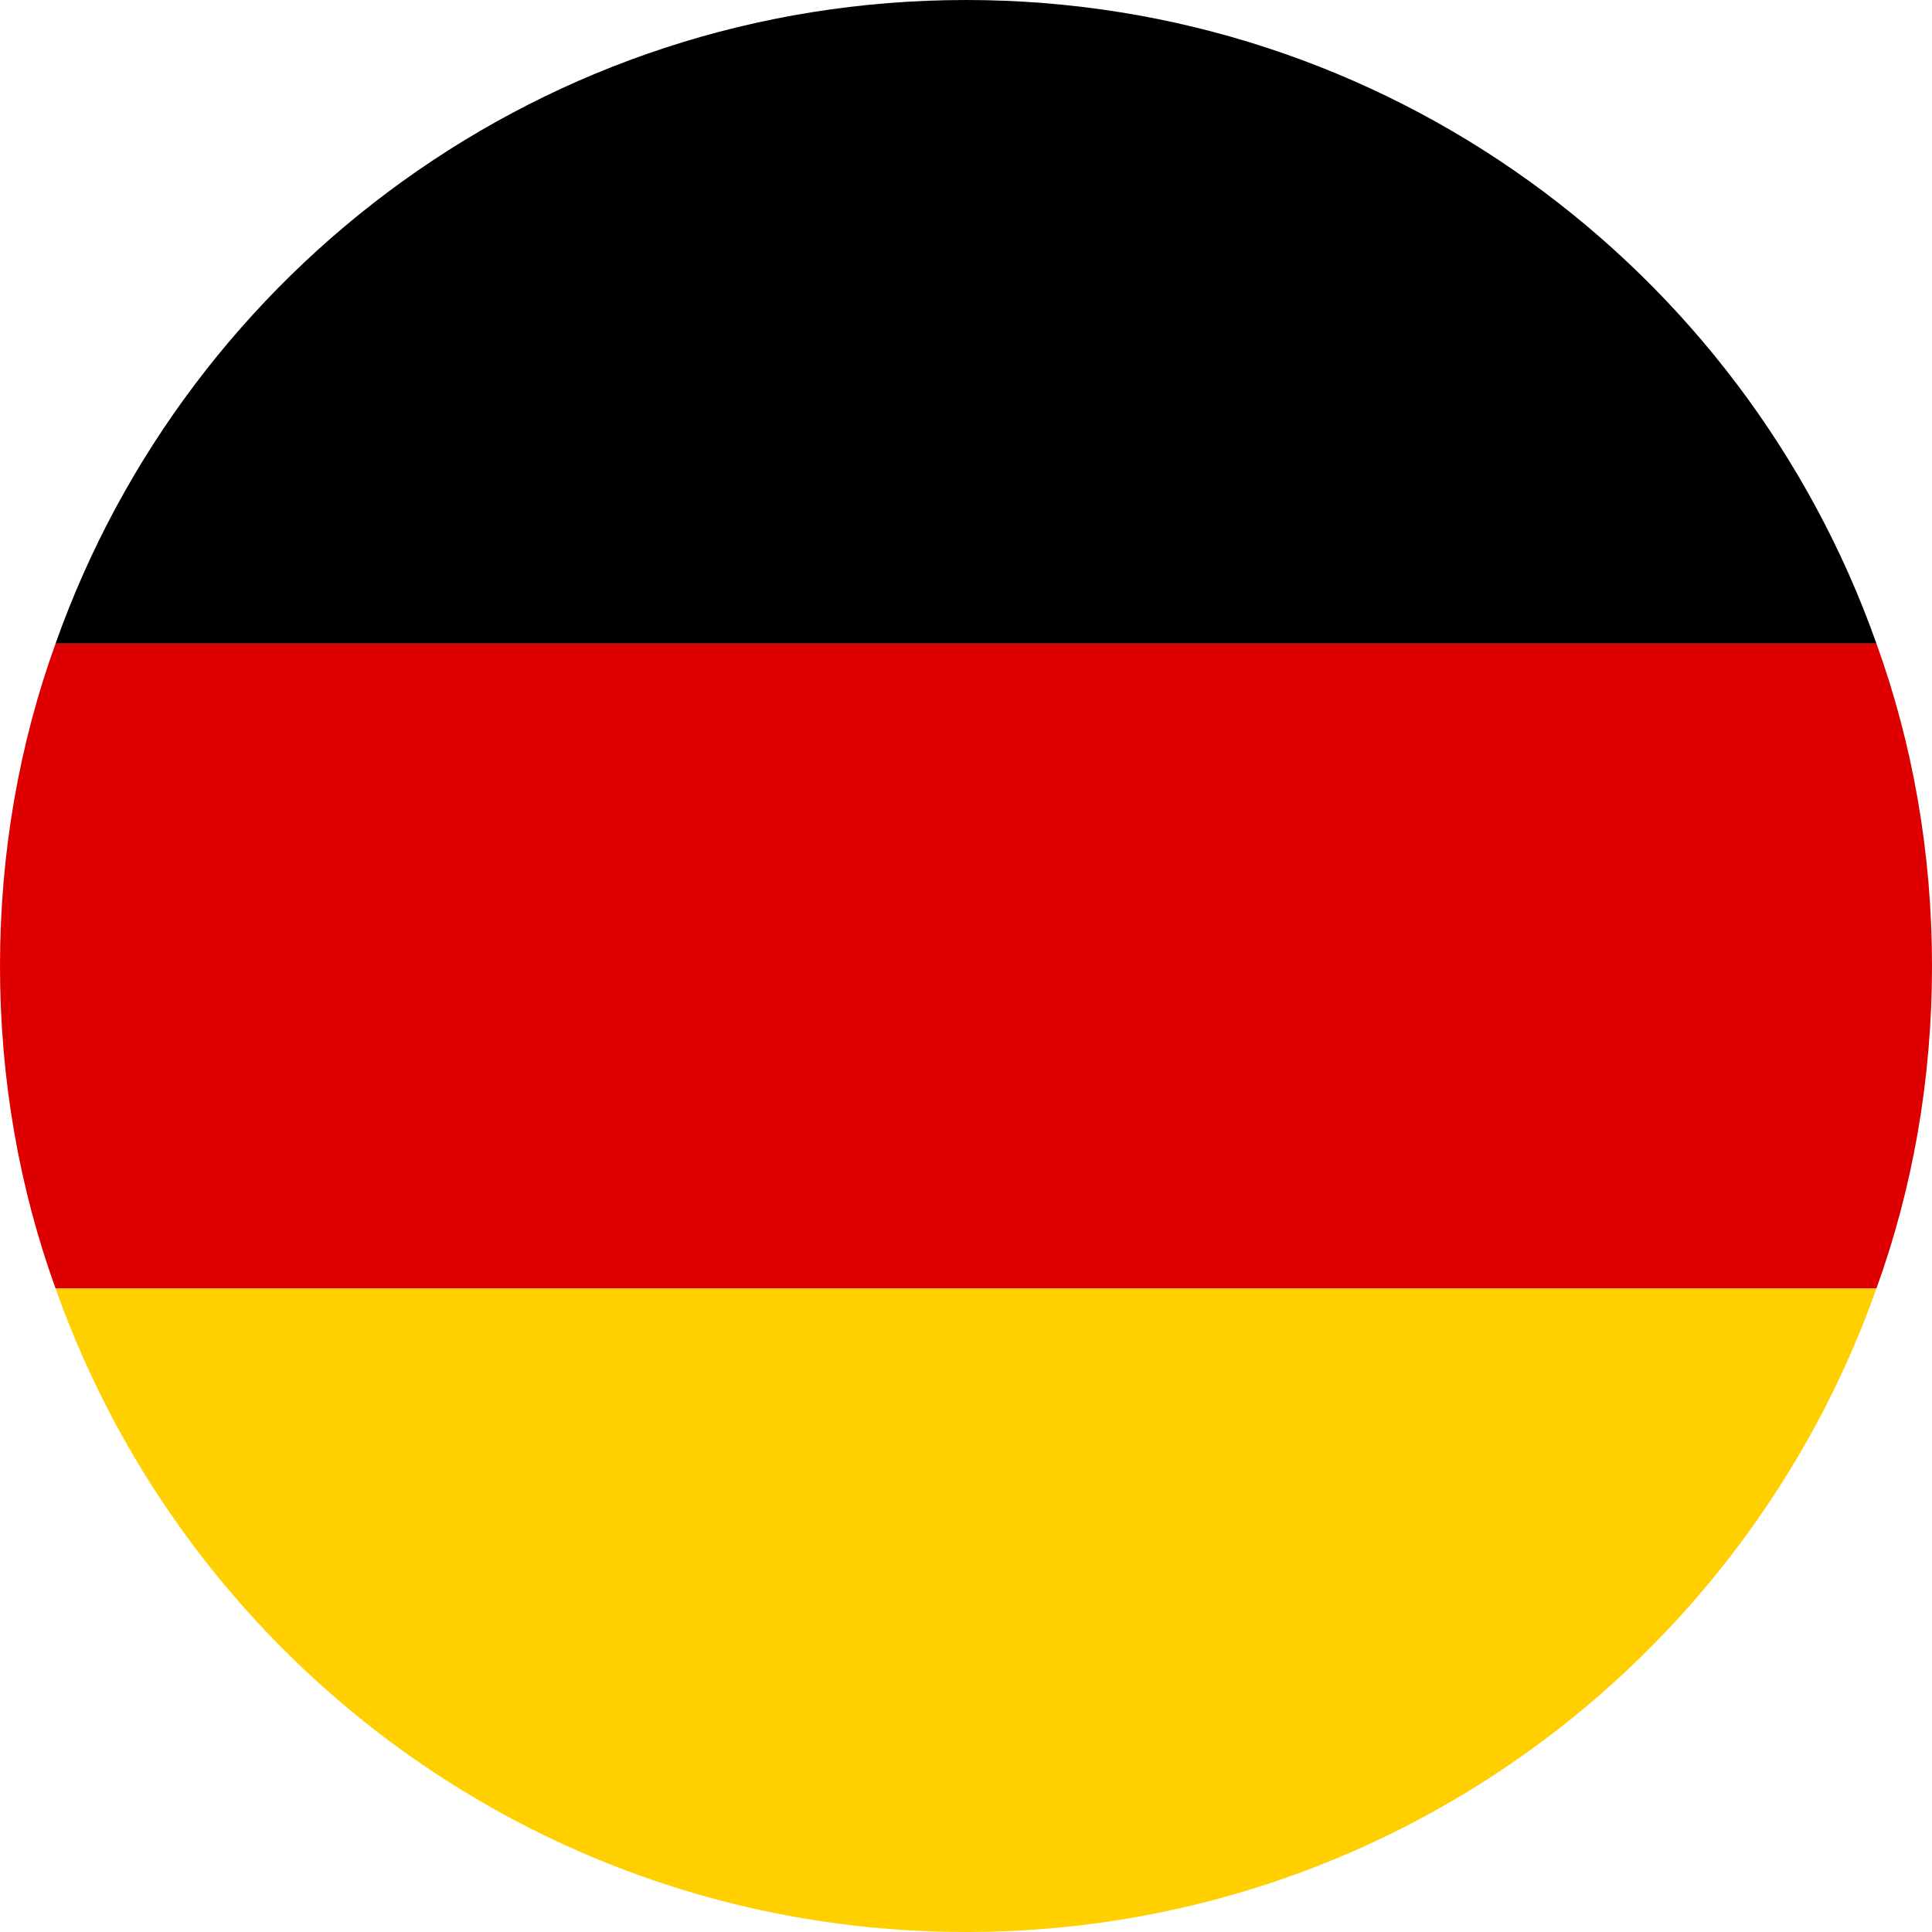
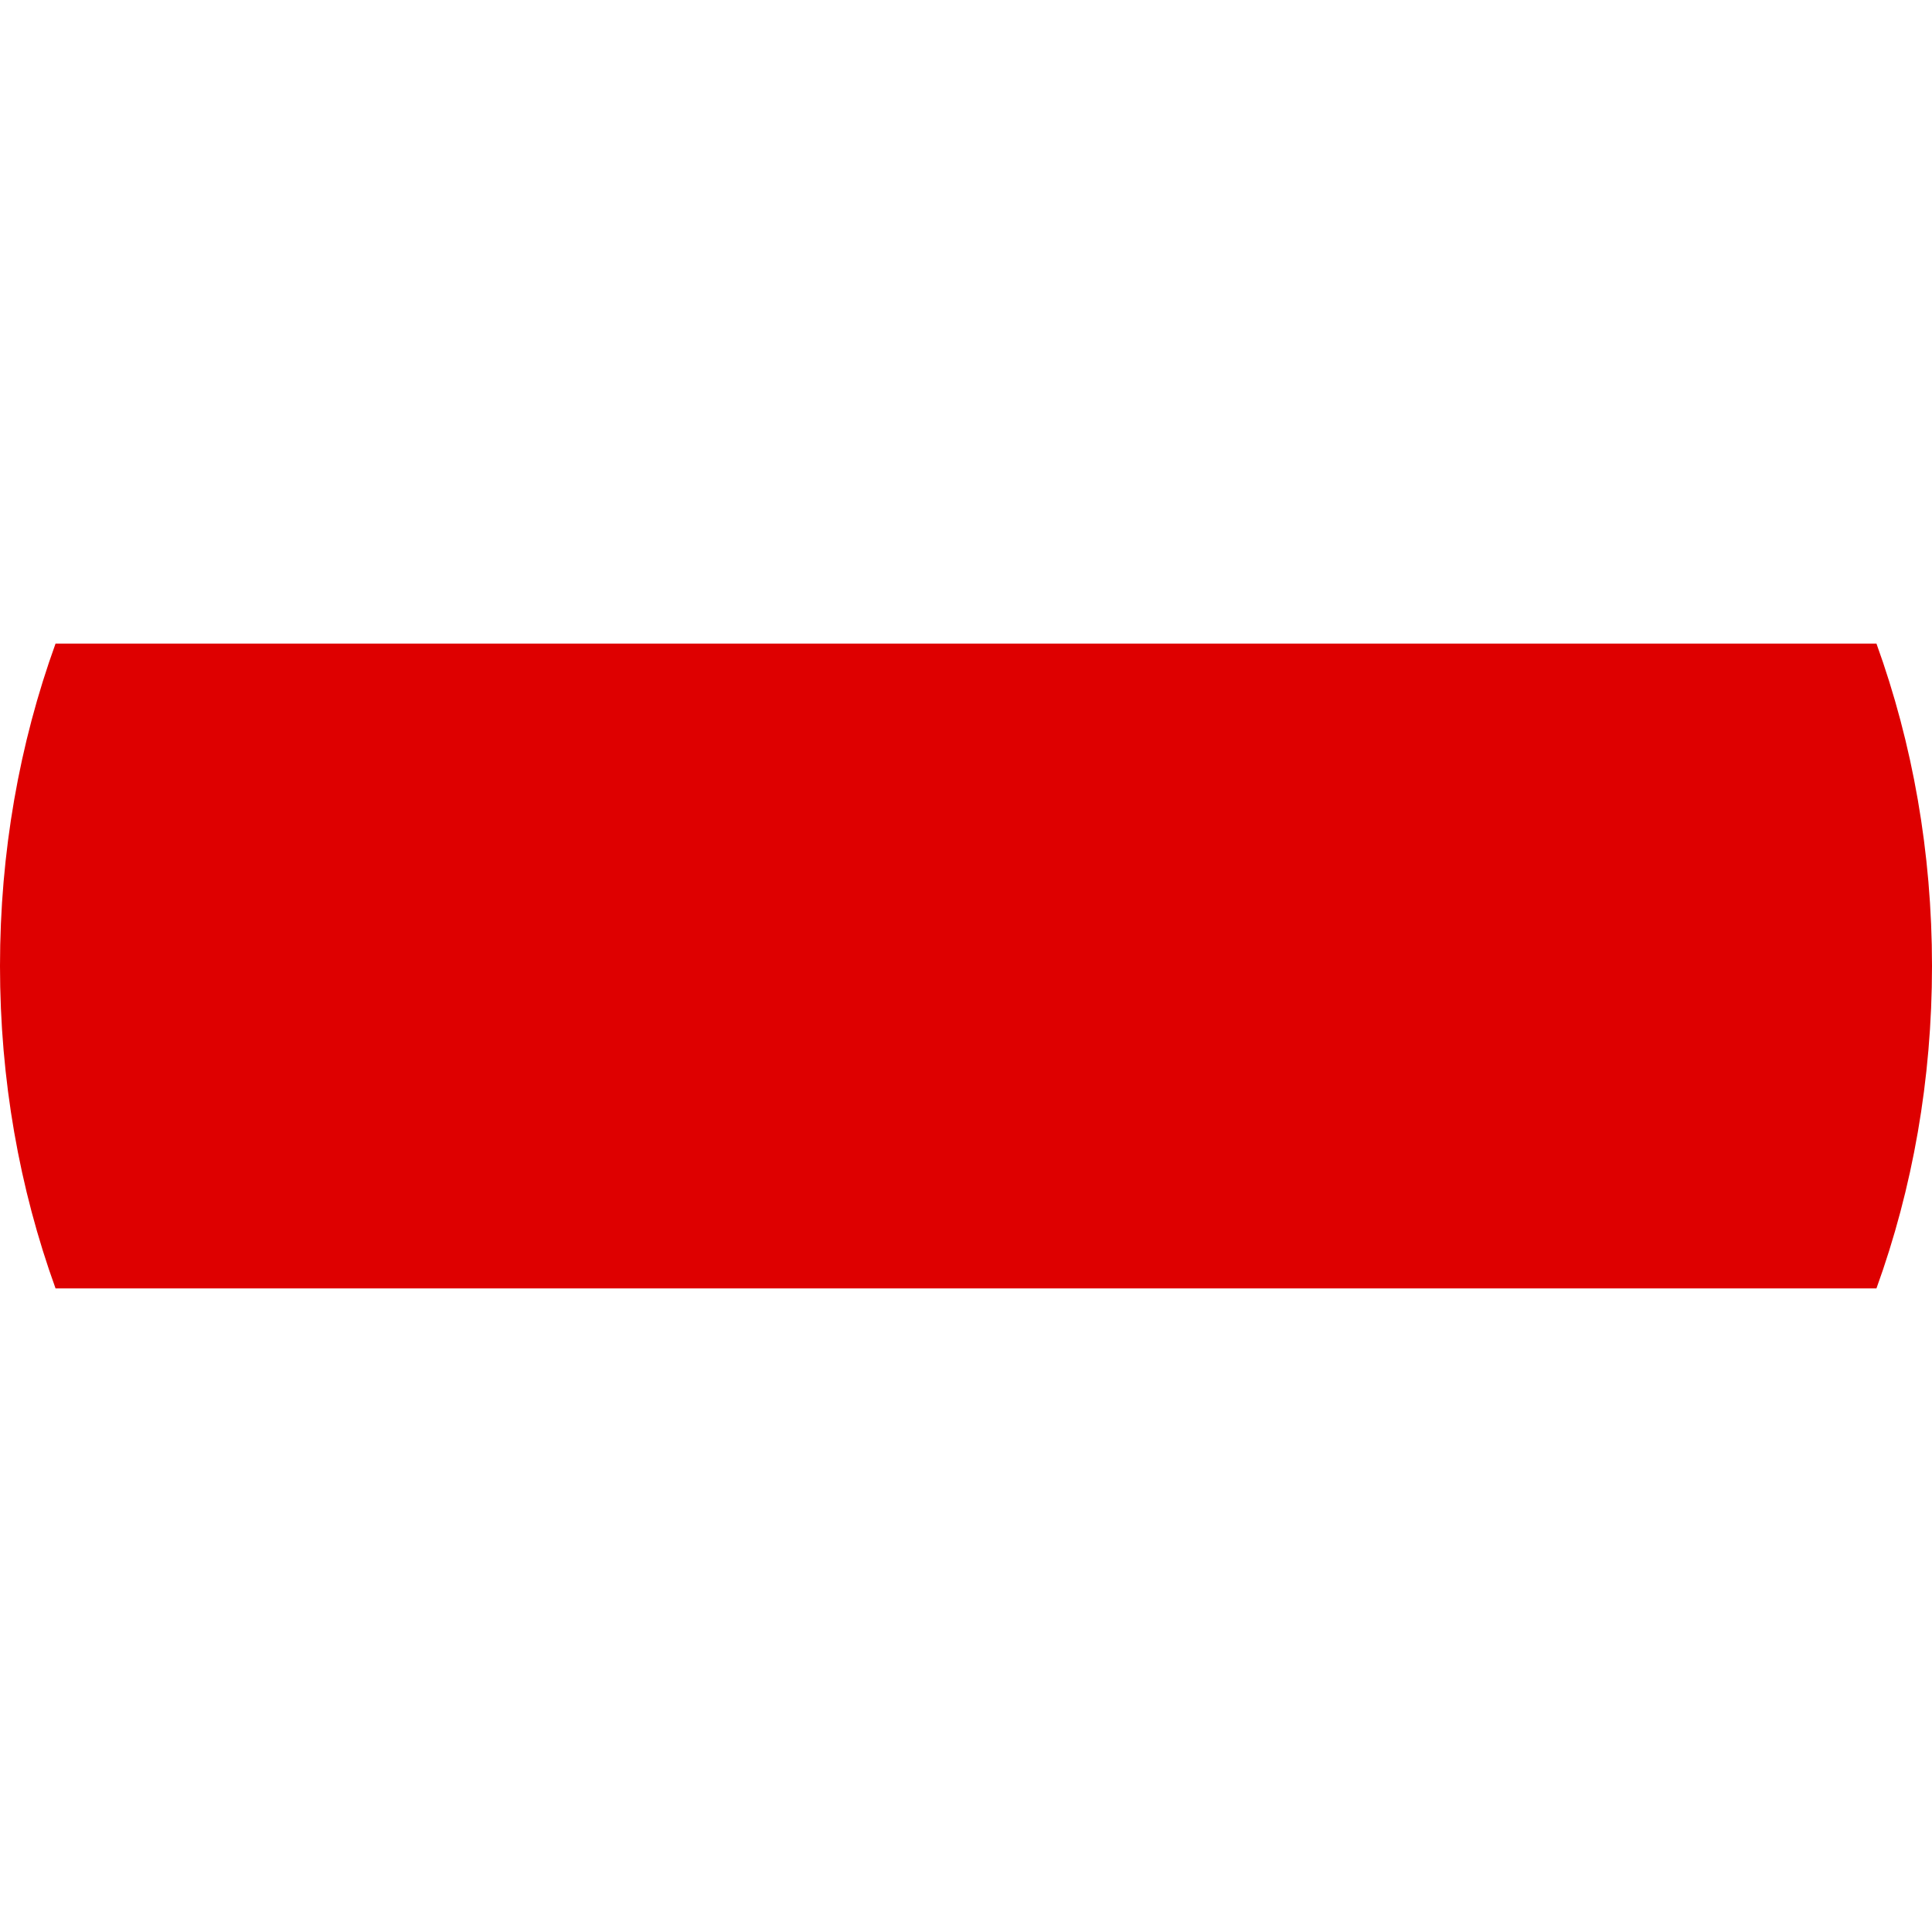
<svg xmlns="http://www.w3.org/2000/svg" id="Vrstva_1" data-name="Vrstva 1" width="16" height="16" viewBox="0 0 16 16">
  <defs>
    <style>
      .cls-1, .cls-2, .cls-3 {
        stroke-width: 0px;
      }

      .cls-2 {
        fill: #de0000;
      }

      .cls-3 {
        fill: #ffcf00;
      }
    </style>
  </defs>
-   <path class="cls-1" d="M15.54,5.33H.46C1.56,2.22,4.52,0,8,0s6.44,2.22,7.54,5.33Z" />
  <path class="cls-2" d="M16,8c0,.94-.16,1.84-.46,2.67H.46c-.3-.83-.46-1.73-.46-2.67s.16-1.84.46-2.67h15.08c.3.83.46,1.73.46,2.67Z" />
-   <path class="cls-3" d="M15.54,10.67c-1.1,3.11-4.06,5.33-7.54,5.33S1.56,13.78.46,10.67h15.08Z" />
</svg>